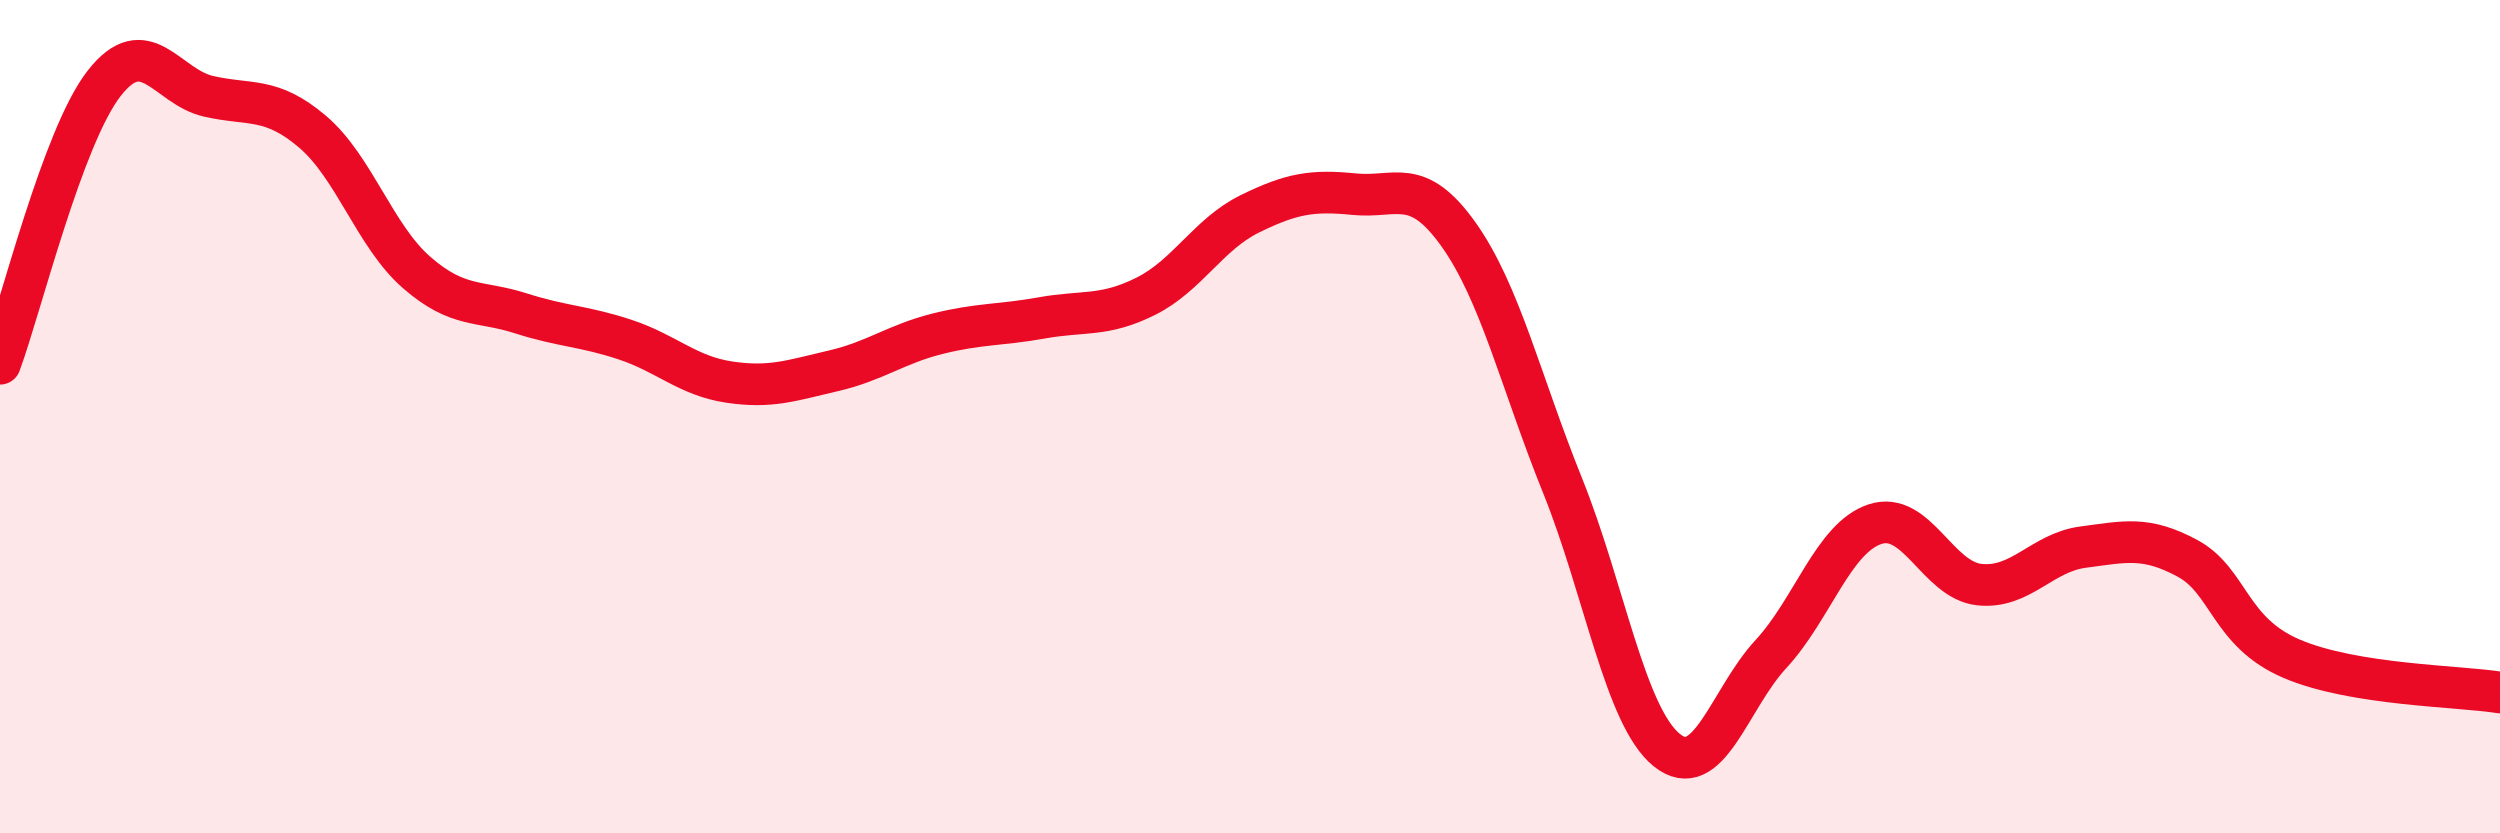
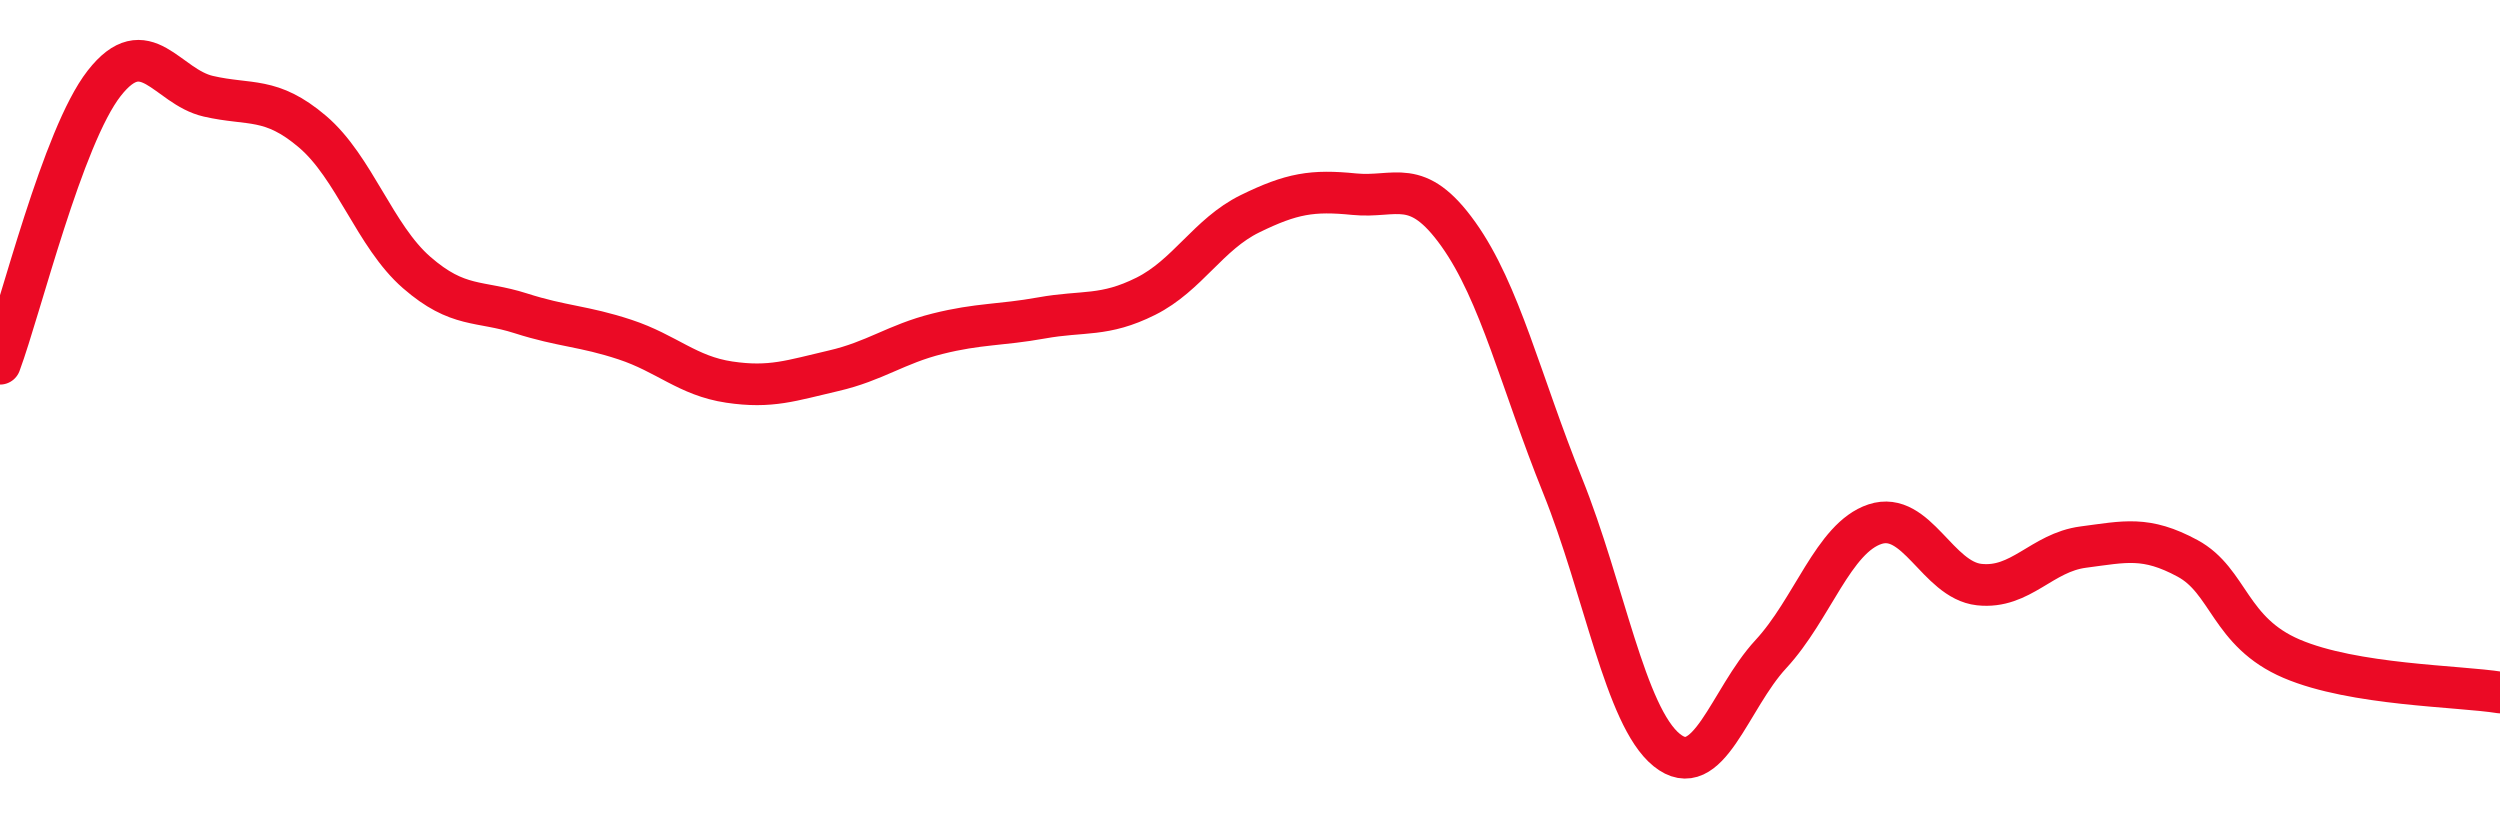
<svg xmlns="http://www.w3.org/2000/svg" width="60" height="20" viewBox="0 0 60 20">
-   <path d="M 0,8.73 C 0.5,7.38 1.5,3.28 2.5,2 C 3.5,0.72 4,2.08 5,2.31 C 6,2.54 6.5,2.31 7.5,3.16 C 8.5,4.01 9,5.67 10,6.54 C 11,7.41 11.5,7.2 12.5,7.52 C 13.5,7.84 14,7.82 15,8.15 C 16,8.48 16.5,9.02 17.5,9.17 C 18.5,9.32 19,9.13 20,8.9 C 21,8.67 21.5,8.26 22.5,8.01 C 23.5,7.76 24,7.81 25,7.63 C 26,7.45 26.5,7.61 27.5,7.11 C 28.5,6.61 29,5.62 30,5.13 C 31,4.64 31.5,4.56 32.5,4.66 C 33.5,4.76 34,4.22 35,5.62 C 36,7.02 36.5,9.17 37.5,11.65 C 38.5,14.13 39,17.19 40,18 C 41,18.81 41.5,16.78 42.5,15.7 C 43.5,14.62 44,12.91 45,12.58 C 46,12.25 46.5,13.92 47.5,14.03 C 48.5,14.14 49,13.26 50,13.13 C 51,13 51.5,12.86 52.5,13.4 C 53.5,13.94 53.5,15.17 55,15.81 C 56.5,16.45 59,16.46 60,16.62L60 20L0 20Z" fill="#EB0A25" opacity="0.1" stroke-linecap="round" stroke-linejoin="round" />
  <path d="M 0,8.73 C 0.5,7.38 1.5,3.28 2.5,2 C 3.5,0.72 4,2.08 5,2.31 C 6,2.54 6.5,2.31 7.5,3.16 C 8.5,4.01 9,5.67 10,6.54 C 11,7.41 11.5,7.2 12.5,7.52 C 13.5,7.84 14,7.82 15,8.15 C 16,8.48 16.5,9.02 17.5,9.17 C 18.5,9.32 19,9.13 20,8.9 C 21,8.67 21.5,8.26 22.5,8.01 C 23.5,7.76 24,7.81 25,7.63 C 26,7.45 26.5,7.61 27.5,7.11 C 28.5,6.61 29,5.62 30,5.13 C 31,4.64 31.5,4.56 32.5,4.66 C 33.5,4.76 34,4.22 35,5.62 C 36,7.02 36.5,9.17 37.5,11.65 C 38.5,14.13 39,17.19 40,18 C 41,18.81 41.5,16.78 42.5,15.7 C 43.5,14.62 44,12.91 45,12.58 C 46,12.25 46.5,13.92 47.5,14.03 C 48.5,14.14 49,13.26 50,13.13 C 51,13 51.5,12.86 52.5,13.4 C 53.5,13.94 53.5,15.17 55,15.81 C 56.5,16.45 59,16.46 60,16.62" stroke="#EB0A25" stroke-width="1" fill="none" stroke-linecap="round" stroke-linejoin="round" />
</svg>